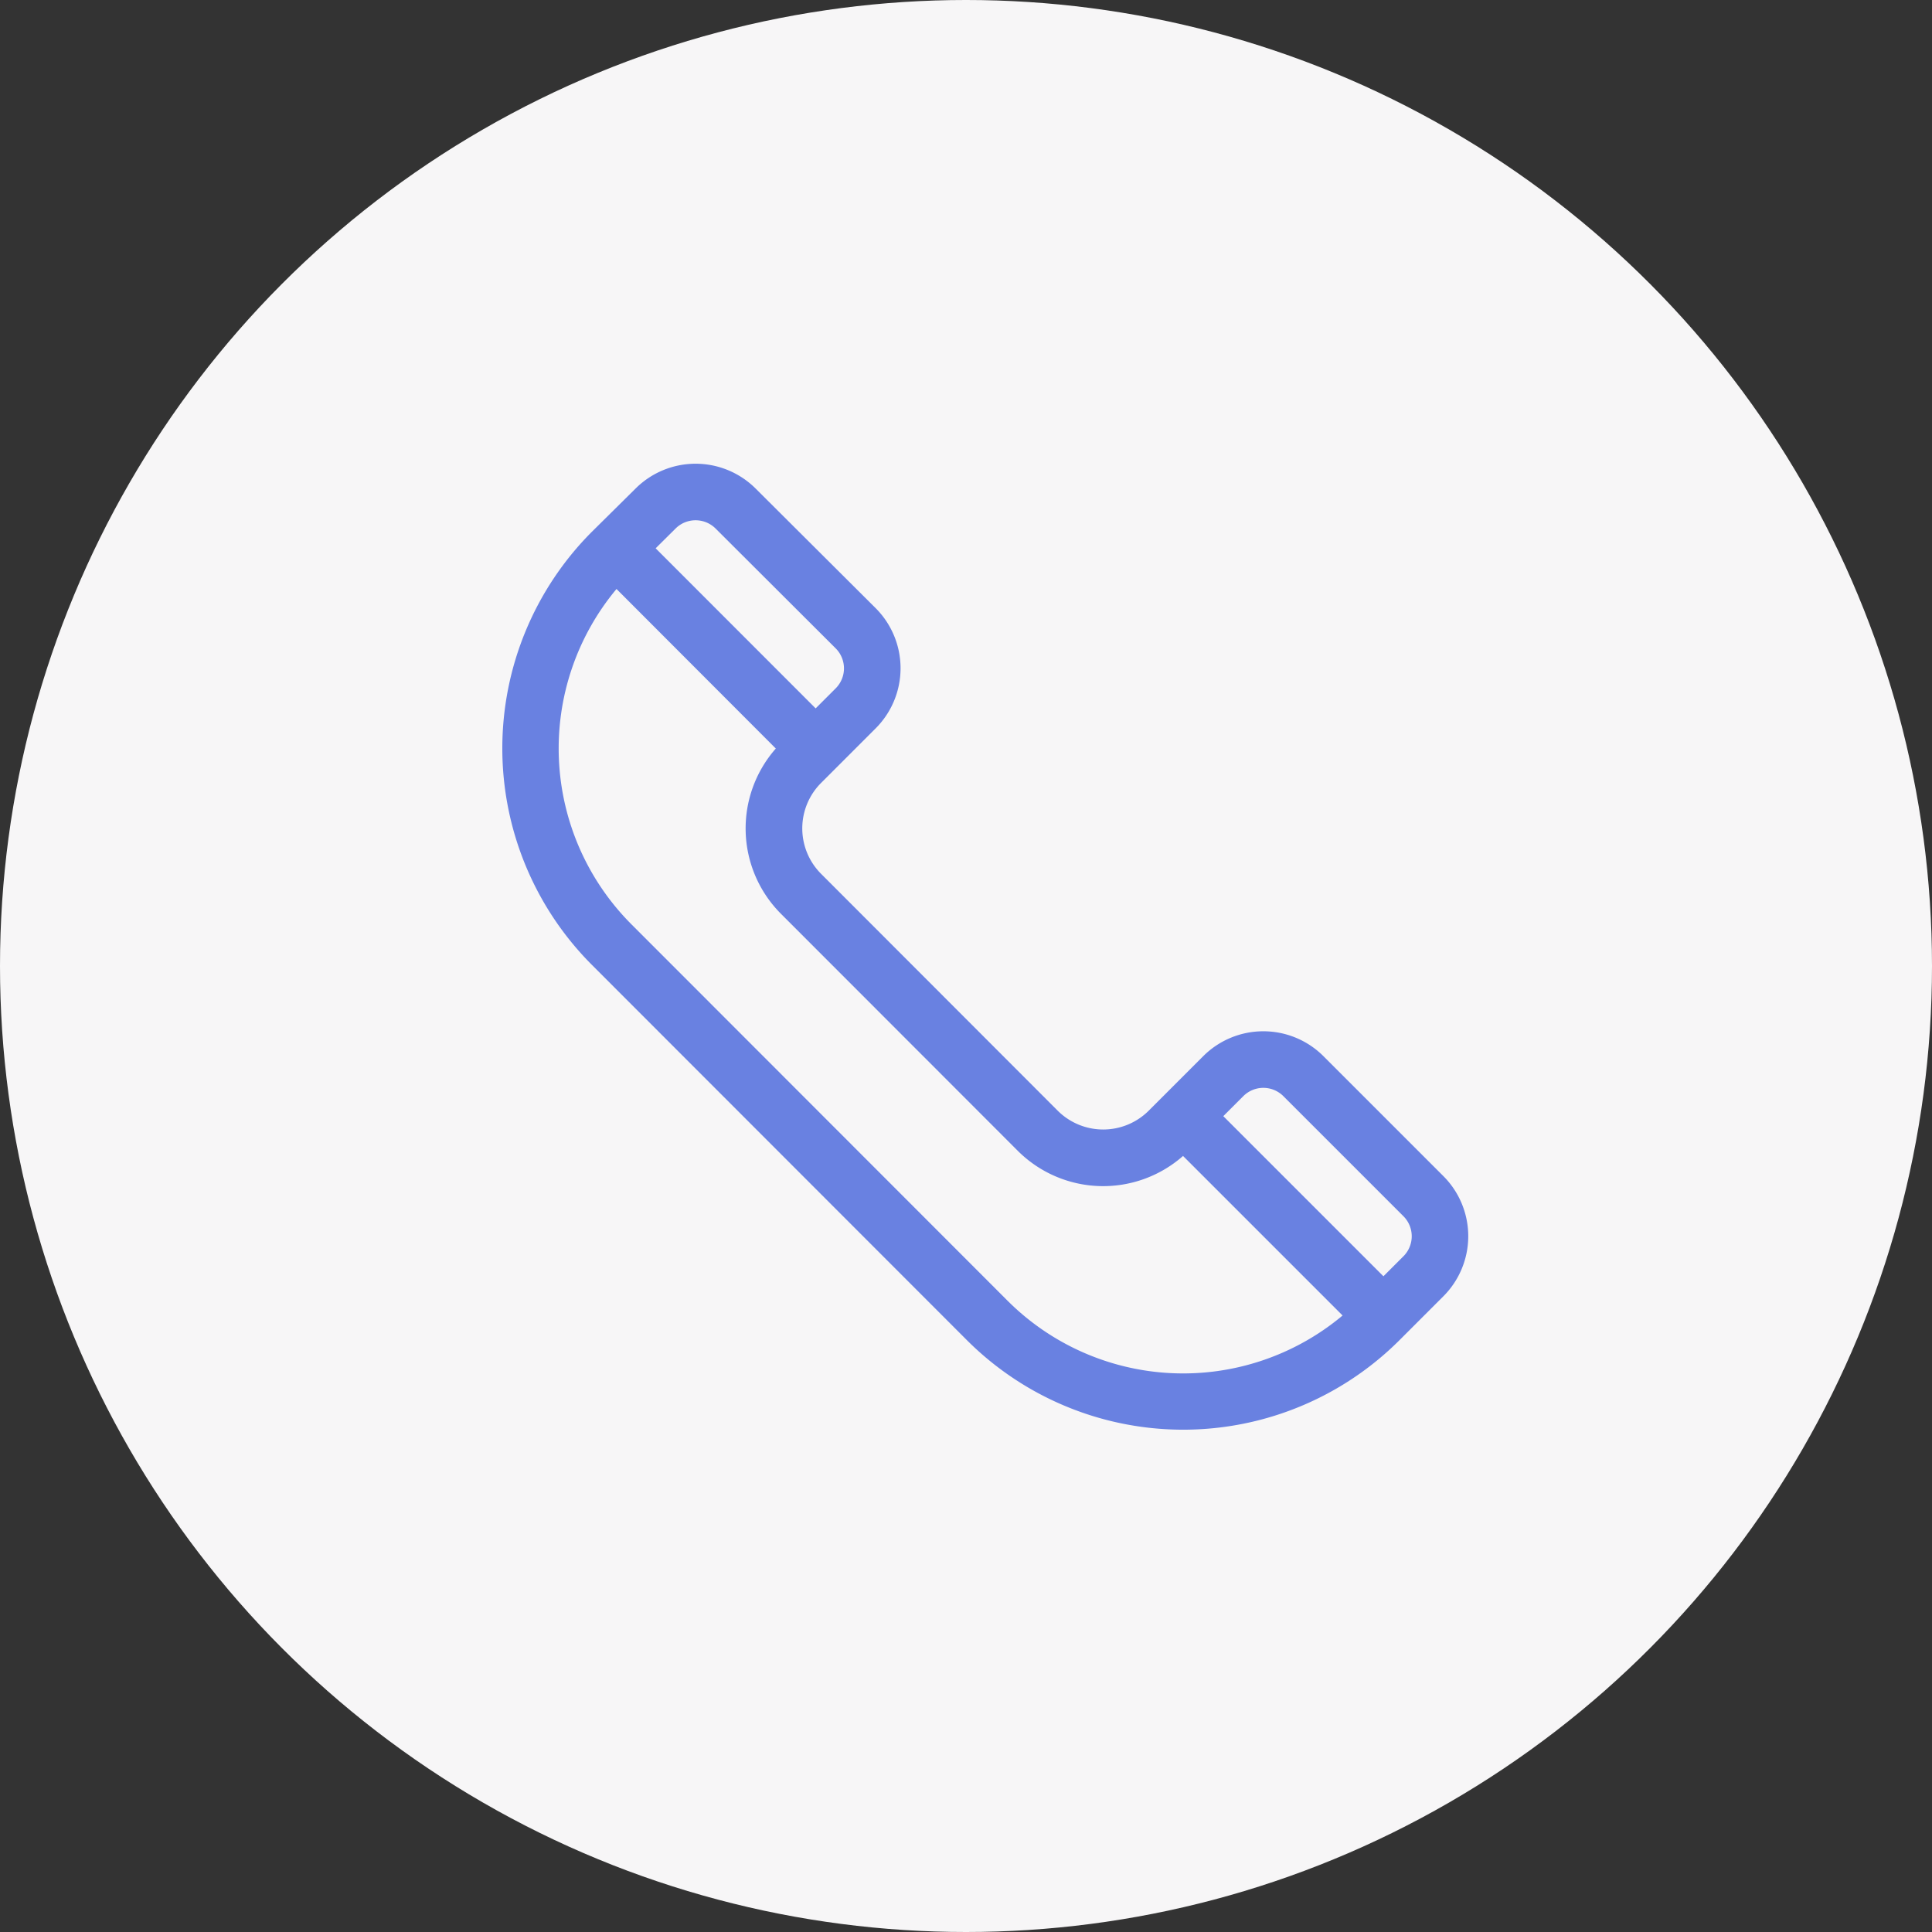
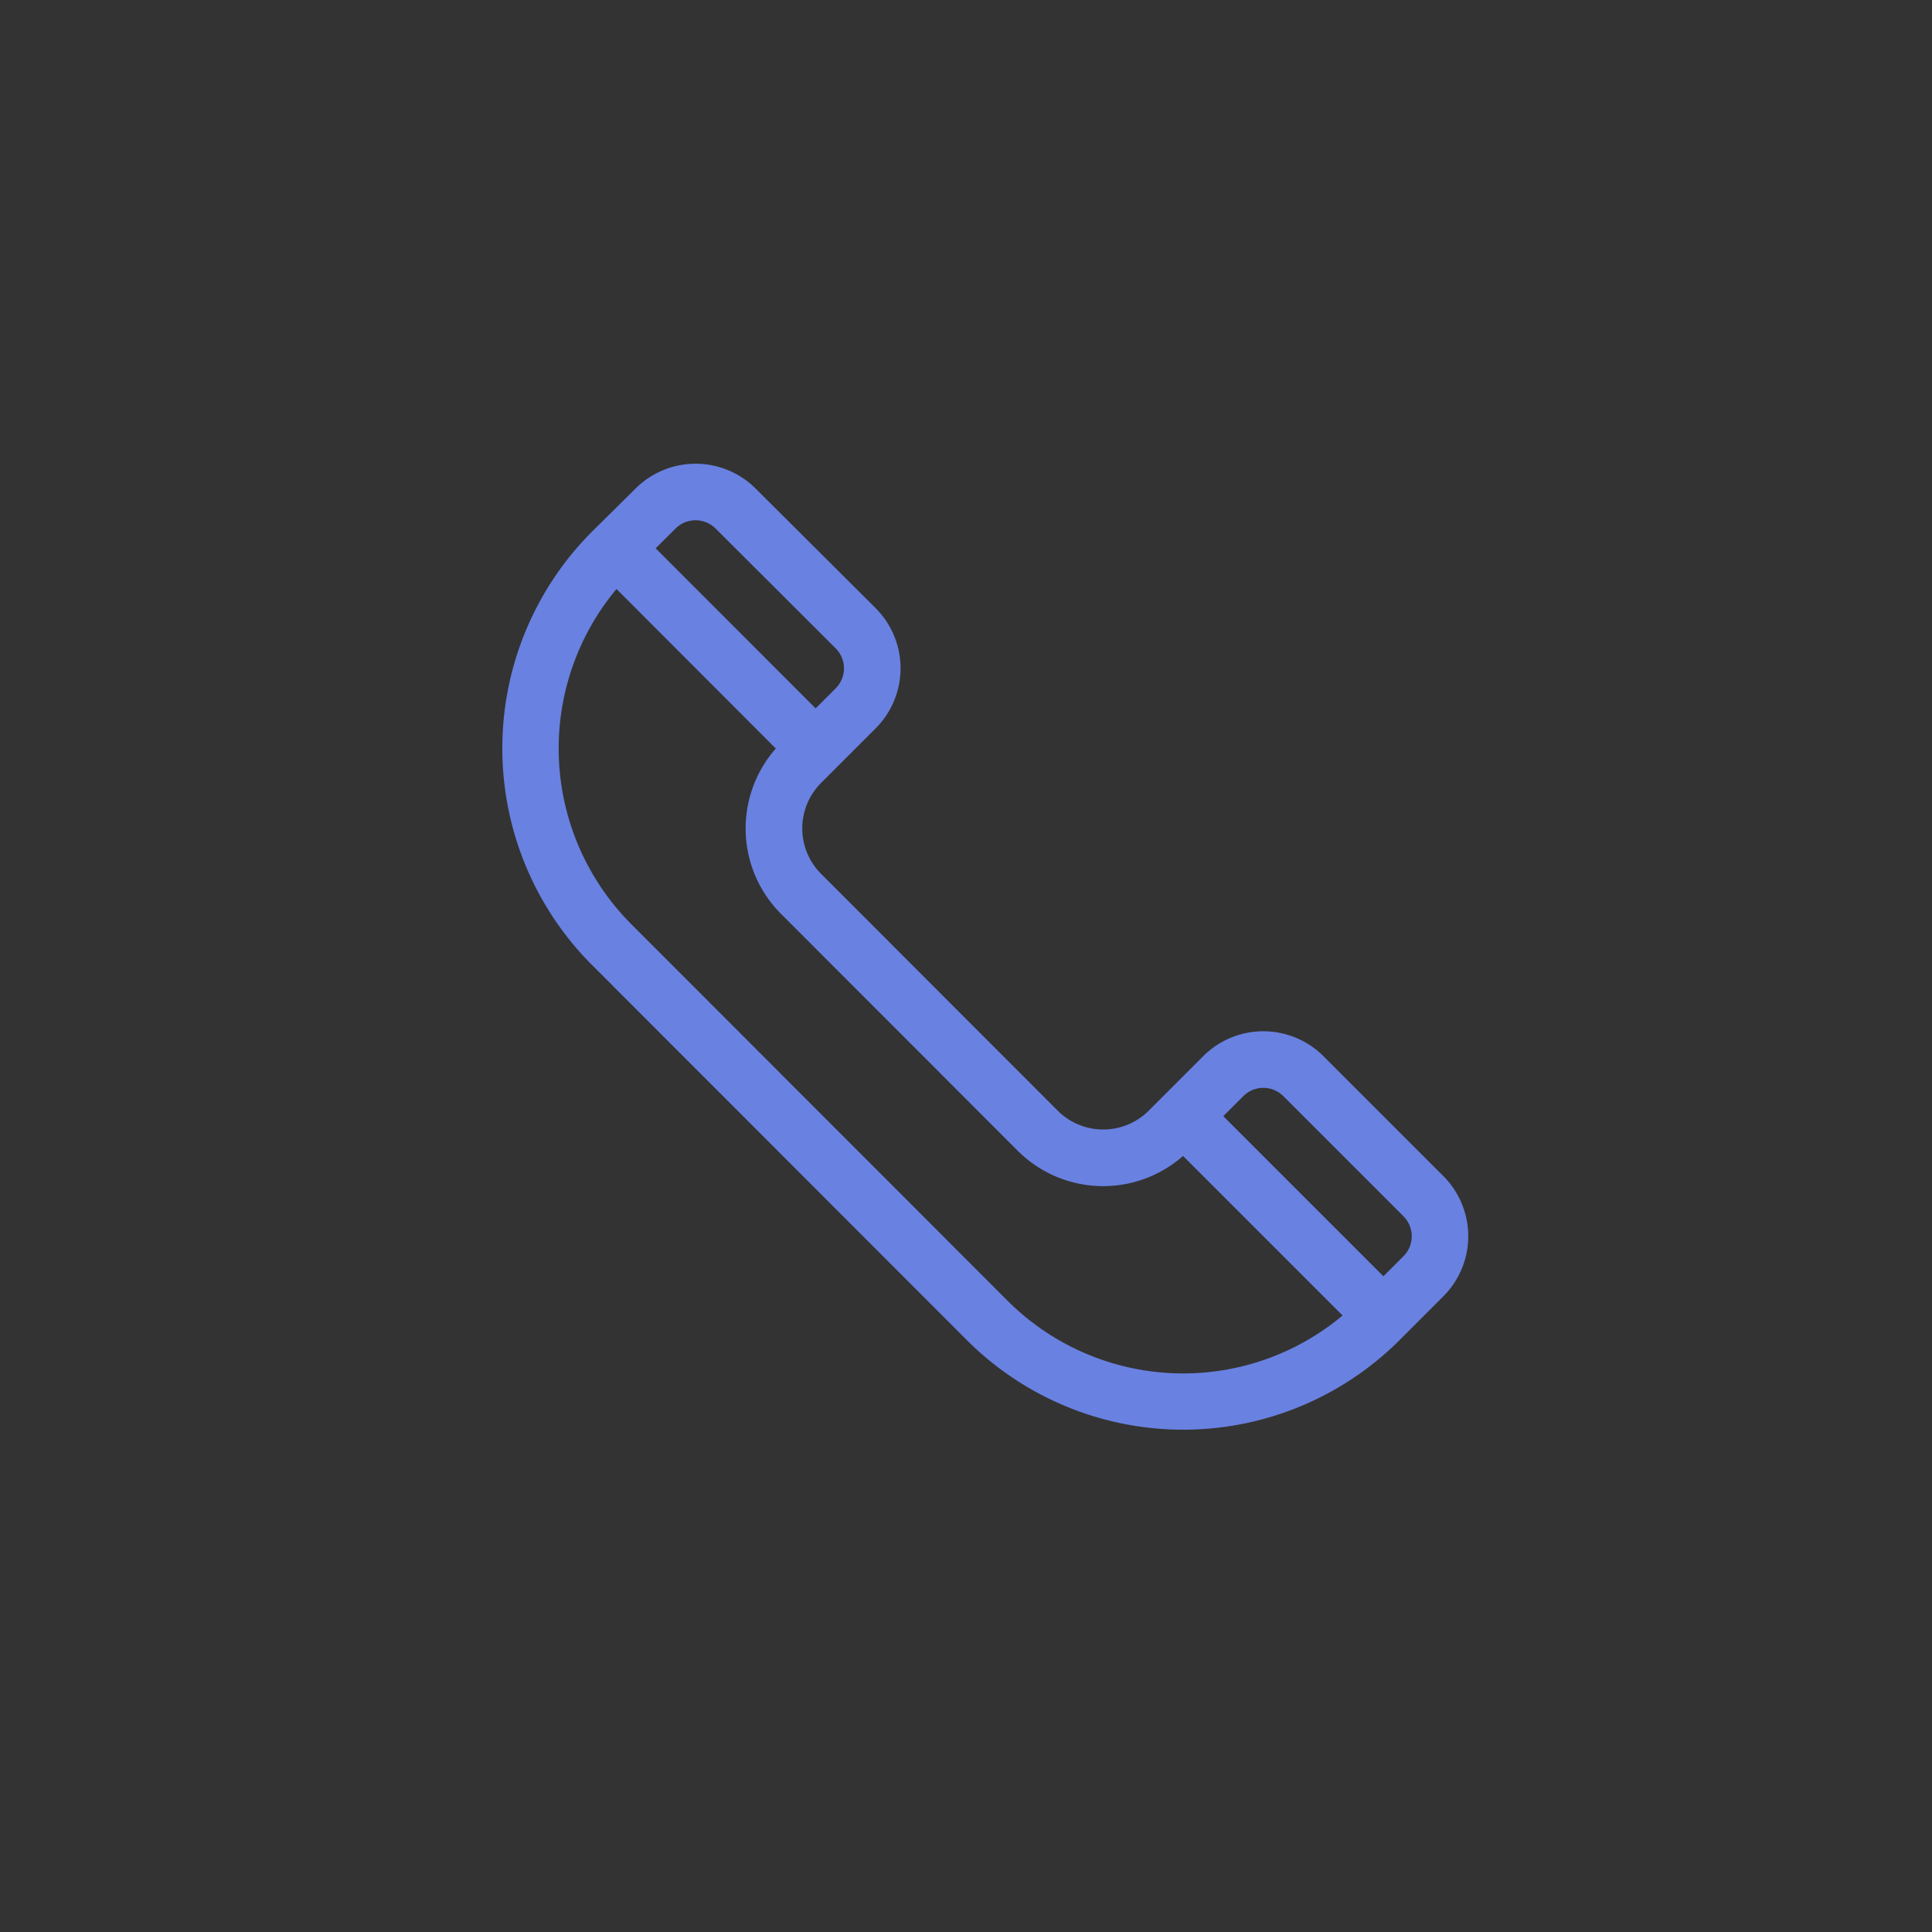
<svg xmlns="http://www.w3.org/2000/svg" width="50" height="50" viewBox="0 0 50 50">
  <rect x="0" y="0" width="50" height="50" fill="#333333" stroke="none" />
-   <circle cx="25" cy="25" r="25" fill="#f7f6f7" />
  <g transform="translate(13 12)">
-     <path d="M24.368,18.44,21.26,15.332a2.2,2.2,0,0,0-3.108,0l-1.413,1.413a1.667,1.667,0,0,1-2.354,0L8.262,10.616a1.664,1.664,0,0,1,0-2.355L9.674,6.849a2.2,2.2,0,0,0,0-3.109L6.566.643a2.2,2.2,0,0,0-3.106,0L2.328,1.763a7.934,7.934,0,0,0,0,11.207l9.7,9.707a7.92,7.92,0,0,0,11.208,0l1.13-1.13A2.2,2.2,0,0,0,24.368,18.44ZM4.494,1.679a.734.734,0,0,1,1.037,0l3.107,3.1a.732.732,0,0,1,0,1.036l-.518.518L3.979,2.19Zm8.572,19.963-9.7-9.707a6.441,6.441,0,0,1-.4-8.692L7.089,7.372a3.127,3.127,0,0,0,.136,4.28l6.123,6.128h0a3.127,3.127,0,0,0,4.28.136l4.129,4.129A6.428,6.428,0,0,1,13.066,21.642Zm10.266-1.13-.518.518L18.67,16.886l.518-.518a.733.733,0,0,1,1.036,0l3.108,3.108A.733.733,0,0,1,23.332,20.512Z" transform="translate(-0.011 0)" fill="#6981e1" />
+     <path d="M24.368,18.44,21.26,15.332a2.2,2.2,0,0,0-3.108,0l-1.413,1.413a1.667,1.667,0,0,1-2.354,0L8.262,10.616a1.664,1.664,0,0,1,0-2.355L9.674,6.849a2.2,2.2,0,0,0,0-3.109L6.566.643a2.2,2.2,0,0,0-3.106,0L2.328,1.763a7.934,7.934,0,0,0,0,11.207l9.7,9.707a7.92,7.92,0,0,0,11.208,0l1.13-1.13A2.2,2.2,0,0,0,24.368,18.44ZM4.494,1.679a.734.734,0,0,1,1.037,0l3.107,3.1a.732.732,0,0,1,0,1.036l-.518.518L3.979,2.19Zm8.572,19.963-9.7-9.707a6.441,6.441,0,0,1-.4-8.692L7.089,7.372a3.127,3.127,0,0,0,.136,4.28l6.123,6.128h0a3.127,3.127,0,0,0,4.28.136l4.129,4.129A6.428,6.428,0,0,1,13.066,21.642Zm10.266-1.13-.518.518L18.67,16.886l.518-.518a.733.733,0,0,1,1.036,0l3.108,3.108A.733.733,0,0,1,23.332,20.512" transform="translate(-0.011 0)" fill="#6981e1" />
  </g>
</svg>